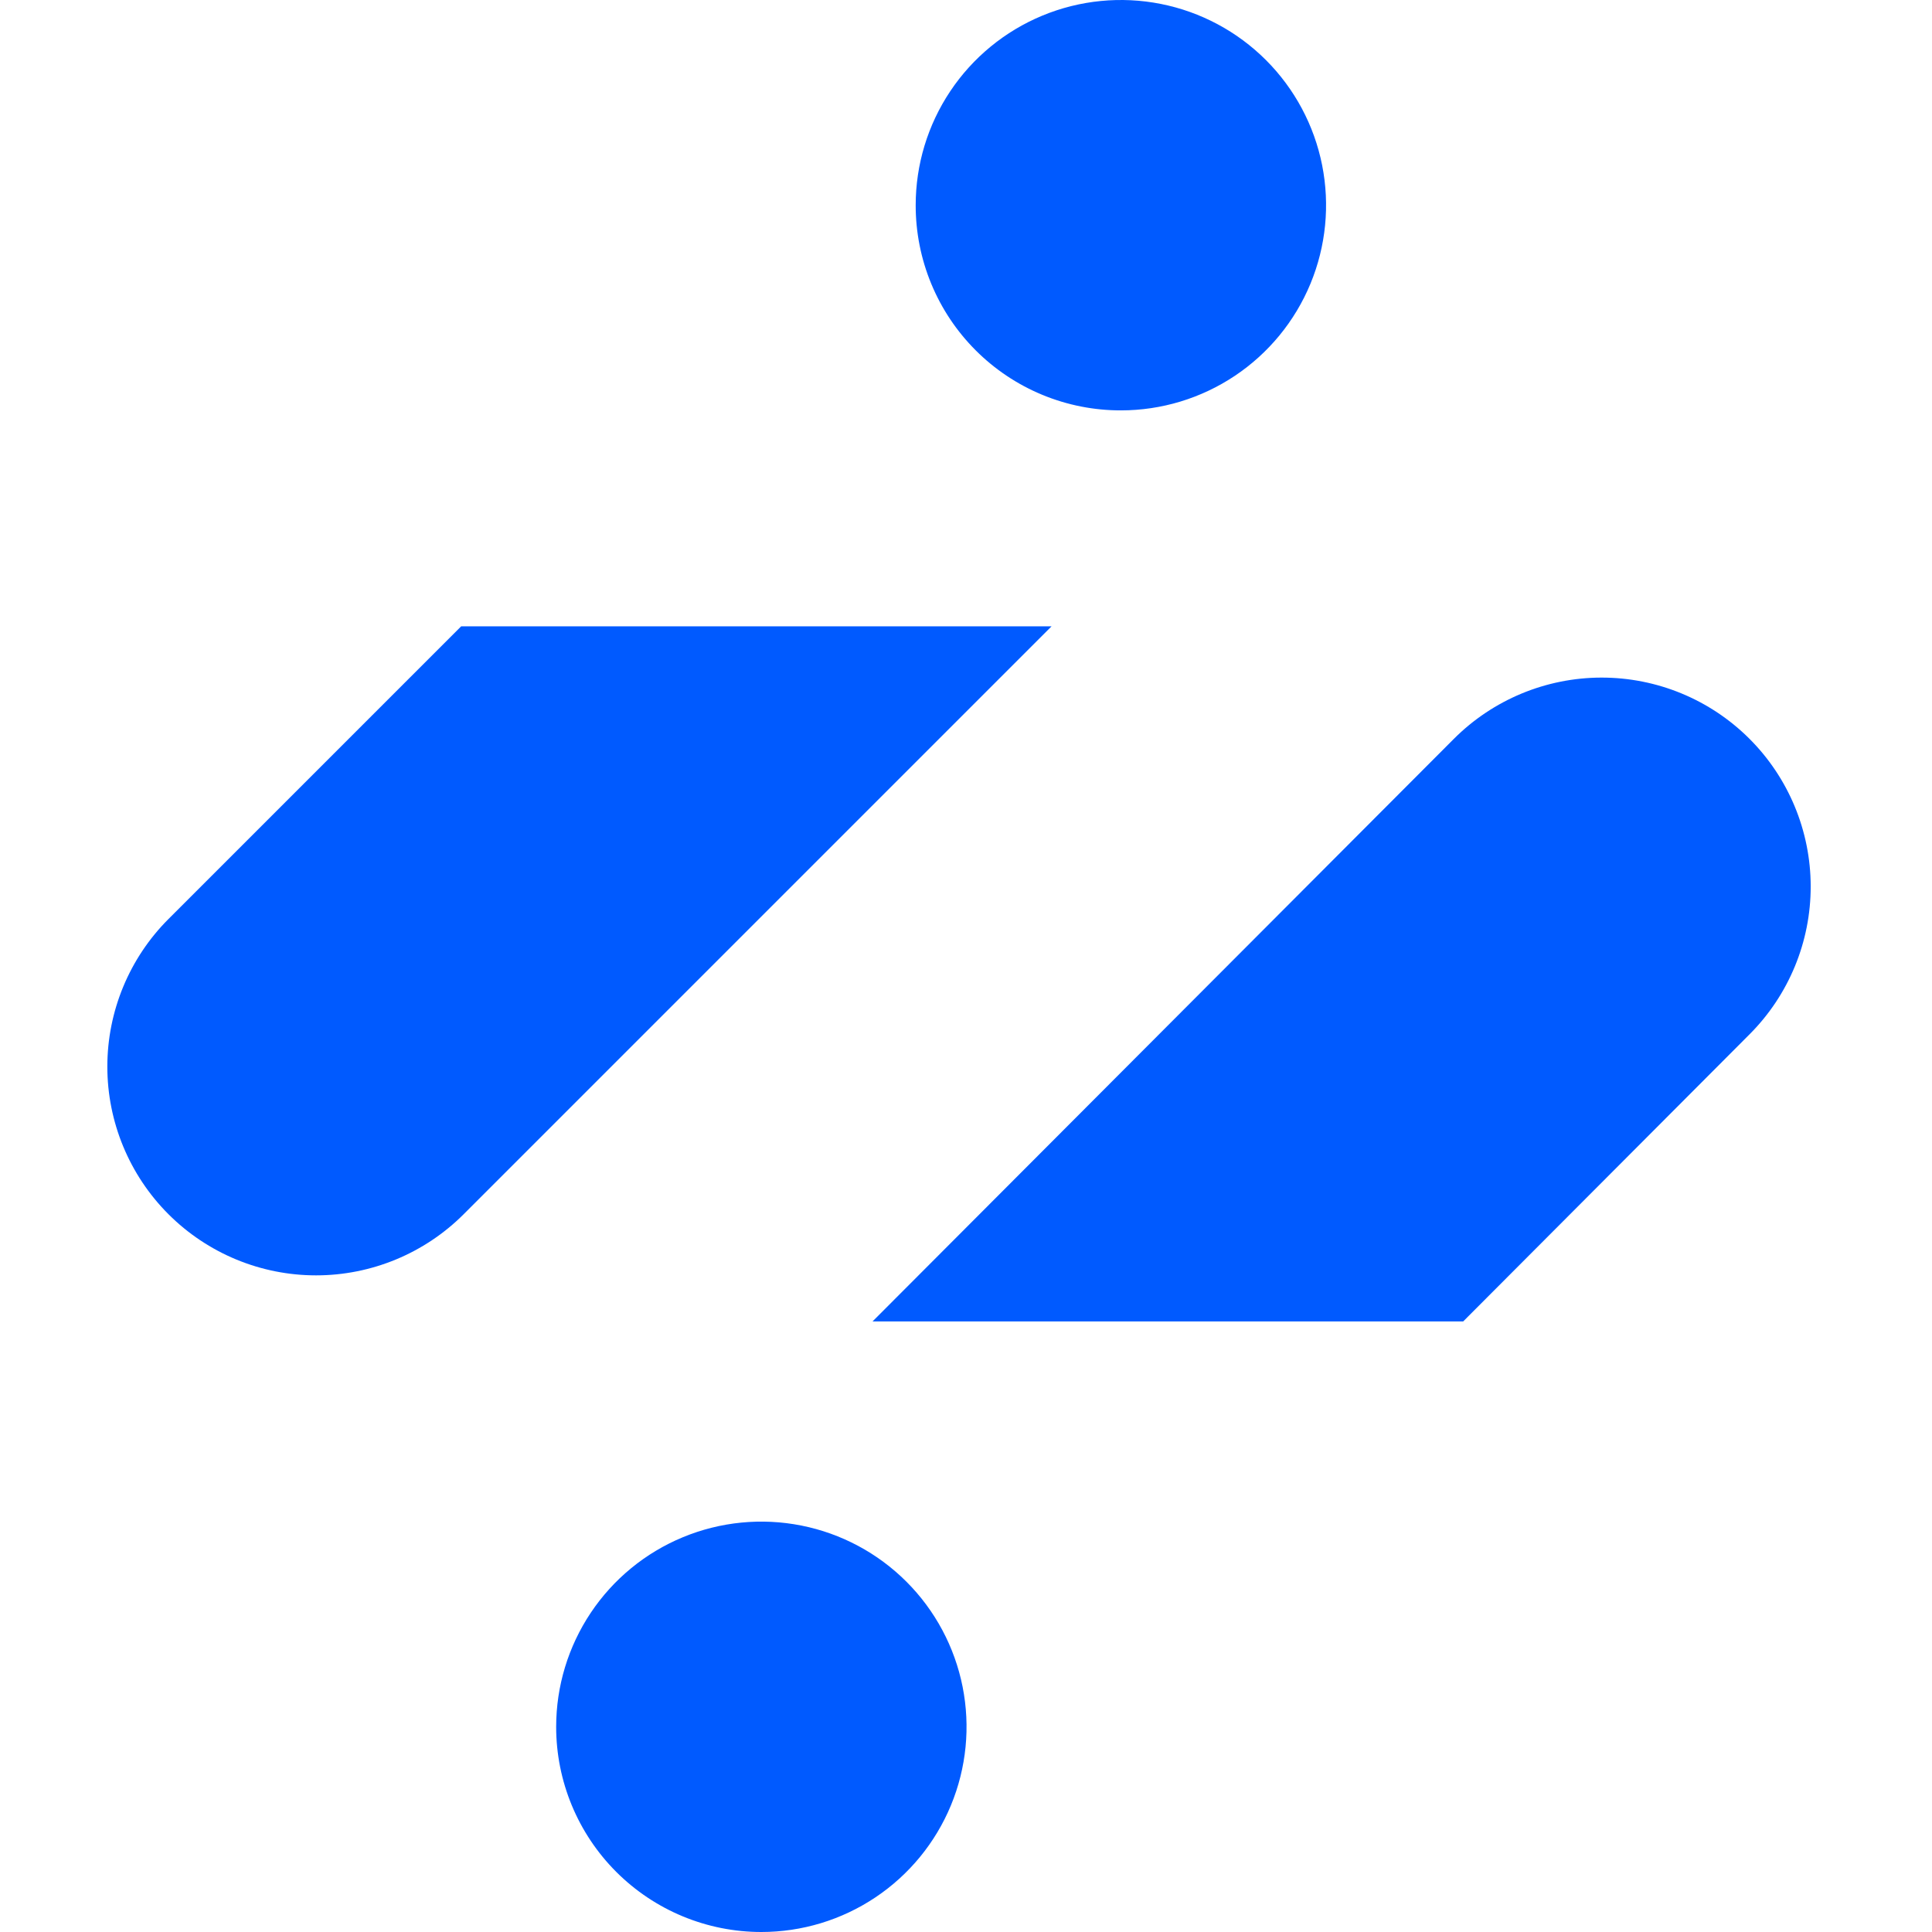
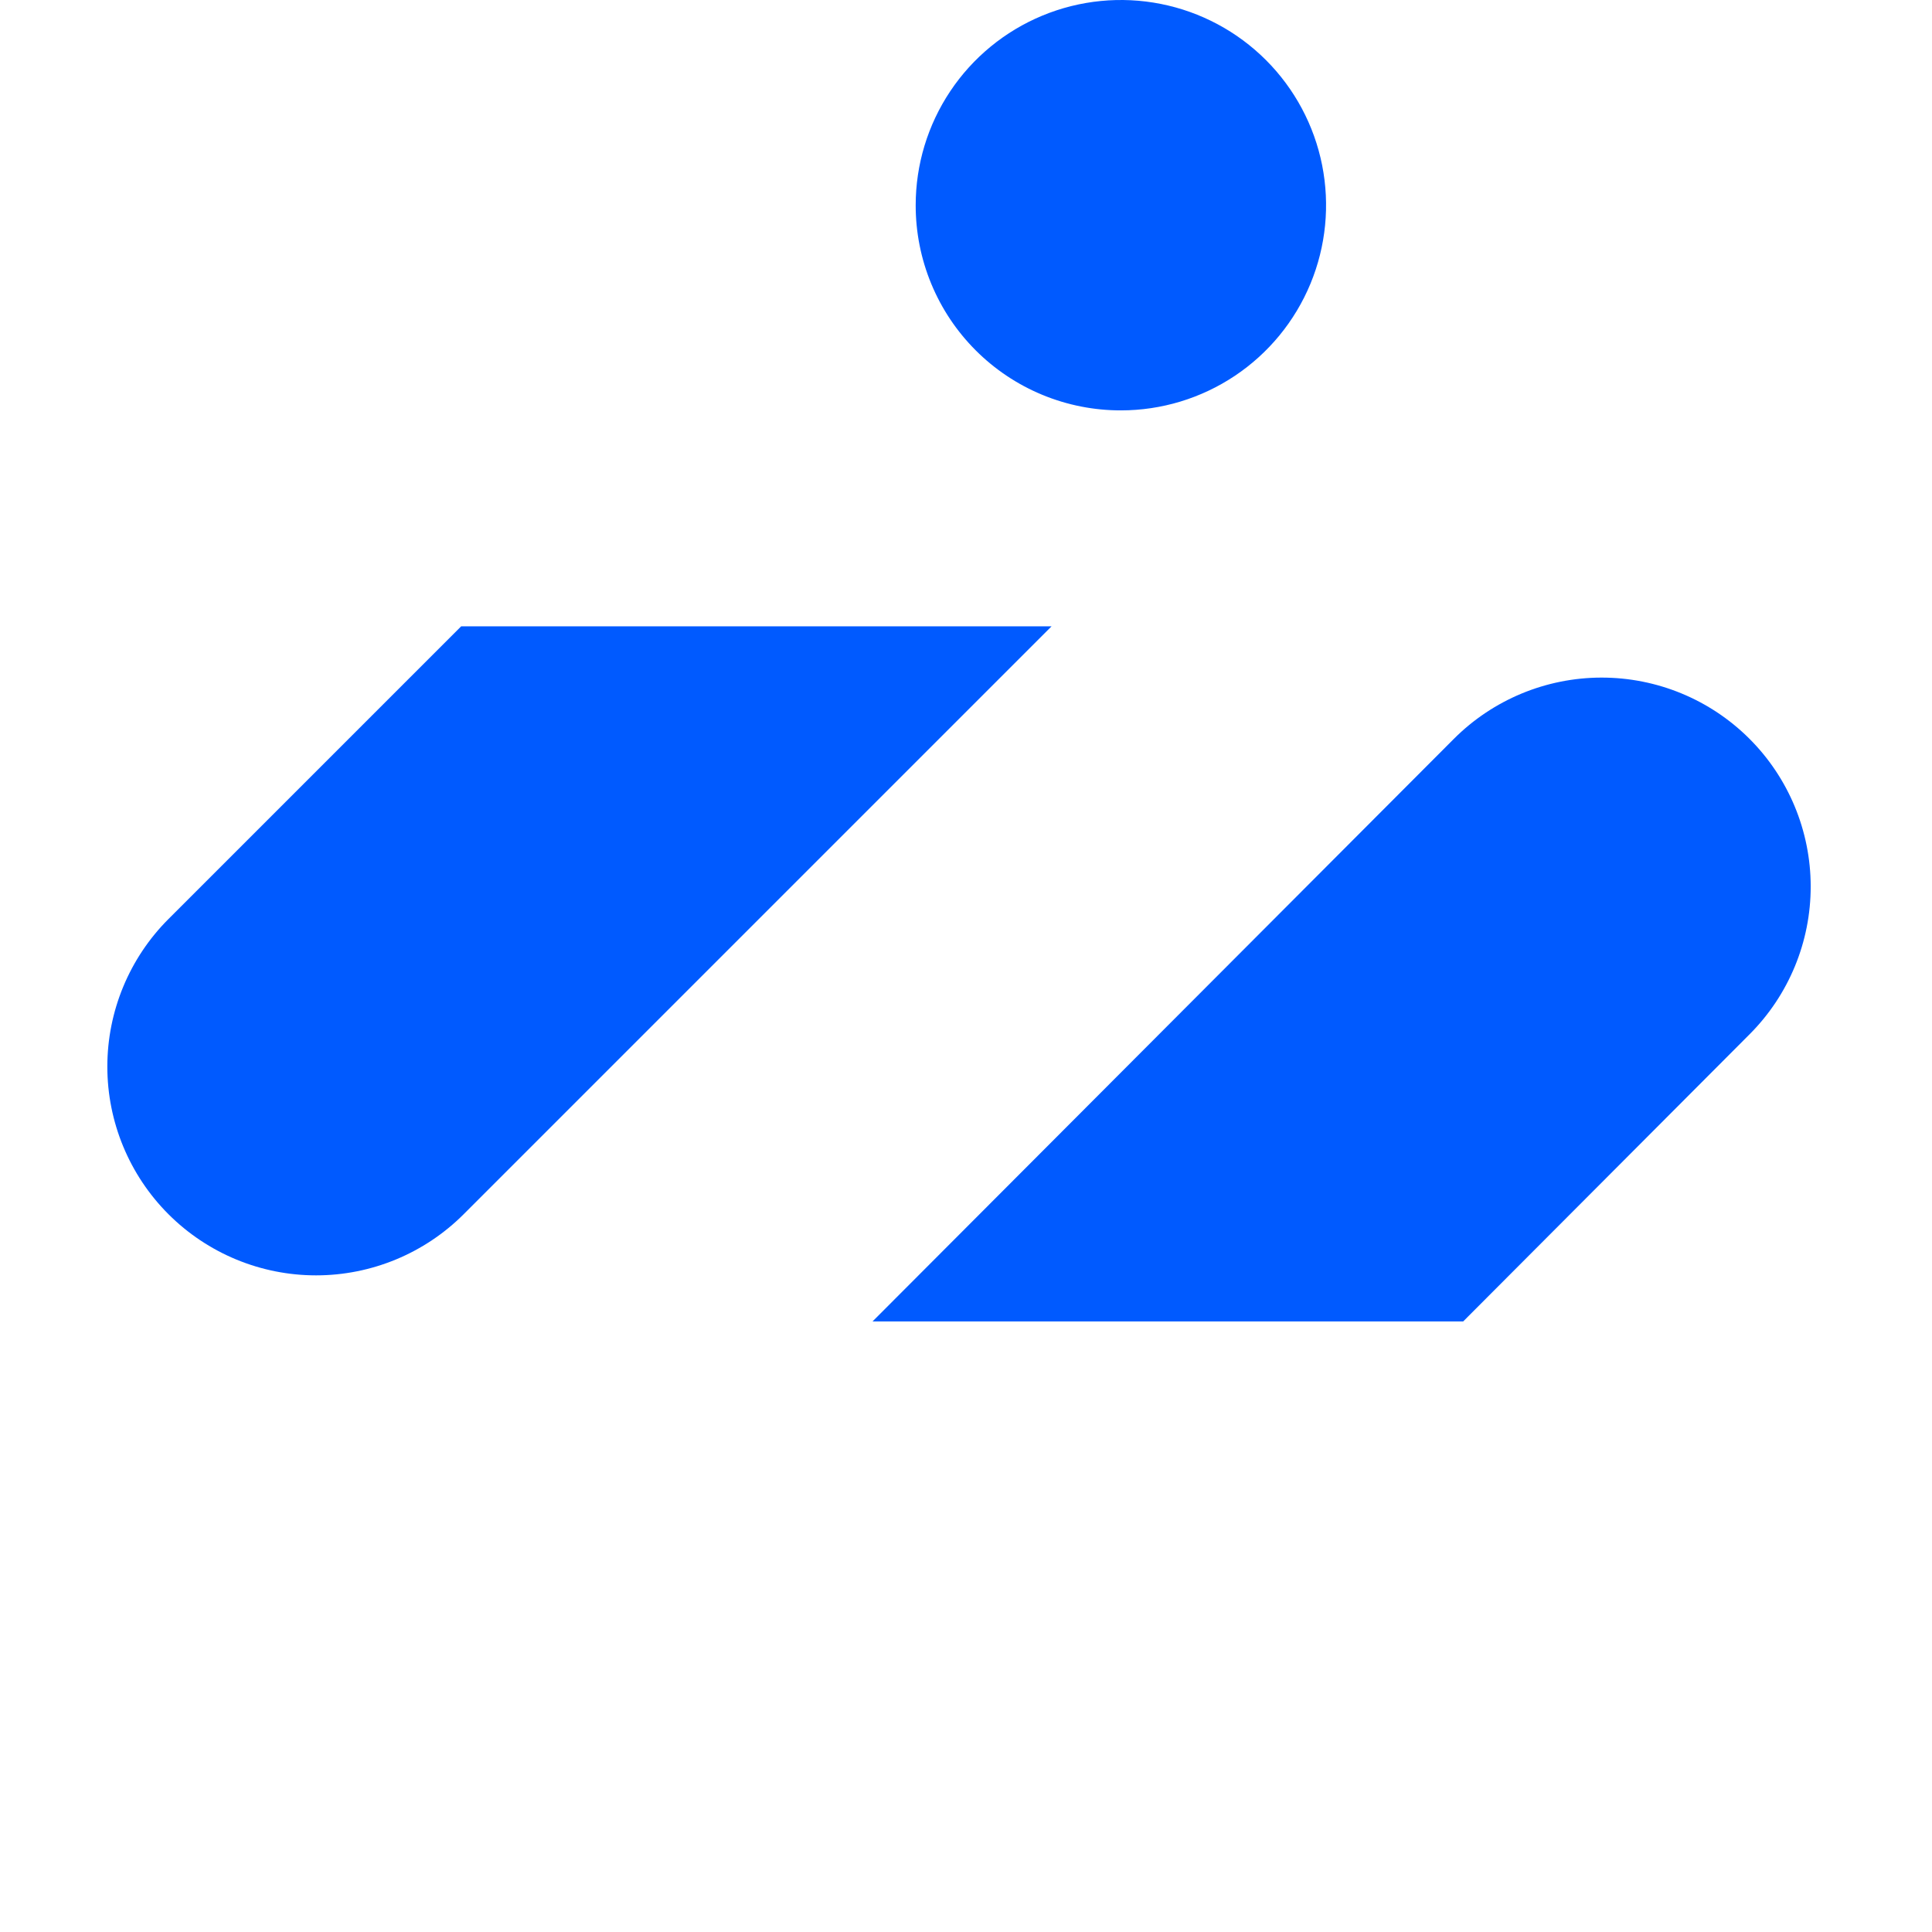
<svg xmlns="http://www.w3.org/2000/svg" fill="#005aff" width="800px" height="800px" viewBox="0 0 1920 1920">
-   <path d="M910.001 203.918C910.001 163.587 921.96 124.161 944.366 90.627 966.773 57.093 998.621 30.956 1035.88 15.523 1073.14.088 1114.15-3.95 1153.7 3.918 1193.26 11.787 1229.59 31.208 1258.11 59.726 1286.63 88.245 1306.05 124.579 1313.92 164.135 1321.78 203.692 1317.75 244.693 1302.32 281.954 1286.88 319.215 1260.74 351.062 1227.21 373.47 1193.68 395.876 1154.25 407.836 1113.92 407.836 1087.13 407.869 1060.6 402.617 1035.84 392.38 1011.09 382.144 988.596 367.124 969.654 348.182 950.712 329.241 935.692 306.748 925.457 281.993 915.22 257.237 909.967 230.706 910.001 203.918ZM167.424 913.308 458.311 622.422H1045.04L460.789 1206.68C421.886 1245.58 369.124 1267.44 314.107 1267.44 259.09 1267.44 206.327 1245.58 167.424 1206.68 128.522 1167.77 106.667 1115.01 106.667 1059.99 106.667 1004.97 128.522 952.211 167.424 913.308ZM1738.81 1027.77 1454.11 1313.21H867.136L1444.7 734.406C1483.6 695.405 1536.4 673.455 1591.49 673.386 1646.57 673.316 1699.43 695.132 1738.43 734.034 1777.43 772.936 1799.38 825.739 1799.45 880.826 1799.52 935.911 1777.71 988.769 1738.81 1027.77ZM587.075 1602.79C564.668 1636.33 552.709 1675.75 552.709 1716.08 552.709 1770.16 574.192 1822.02 612.435 1860.27 650.677 1898.51 702.543 1920 756.627 1920 796.957 1920 836.382 1908.04 869.917 1885.63 903.451 1863.23 929.588 1831.38 945.021 1794.12 960.456 1756.85 964.494 1715.85 956.625 1676.29 948.758 1636.74 929.336 1600.4 900.817 1571.89 872.299 1543.37 835.965 1523.94 796.409 1516.08 756.853 1508.21 715.851 1512.25 678.59 1527.69 641.329 1543.12 609.481 1569.25 587.075 1602.79Z" />
+   <path d="M910.001 203.918C910.001 163.587 921.96 124.161 944.366 90.627 966.773 57.093 998.621 30.956 1035.88 15.523 1073.14.088 1114.15-3.95 1153.7 3.918 1193.26 11.787 1229.59 31.208 1258.11 59.726 1286.63 88.245 1306.05 124.579 1313.92 164.135 1321.78 203.692 1317.75 244.693 1302.32 281.954 1286.88 319.215 1260.74 351.062 1227.21 373.47 1193.68 395.876 1154.25 407.836 1113.92 407.836 1087.13 407.869 1060.6 402.617 1035.84 392.38 1011.09 382.144 988.596 367.124 969.654 348.182 950.712 329.241 935.692 306.748 925.457 281.993 915.22 257.237 909.967 230.706 910.001 203.918ZM167.424 913.308 458.311 622.422H1045.04L460.789 1206.68C421.886 1245.58 369.124 1267.44 314.107 1267.44 259.09 1267.44 206.327 1245.58 167.424 1206.68 128.522 1167.77 106.667 1115.01 106.667 1059.99 106.667 1004.97 128.522 952.211 167.424 913.308ZM1738.81 1027.77 1454.11 1313.21H867.136L1444.7 734.406C1483.6 695.405 1536.4 673.455 1591.49 673.386 1646.57 673.316 1699.43 695.132 1738.43 734.034 1777.43 772.936 1799.38 825.739 1799.45 880.826 1799.52 935.911 1777.71 988.769 1738.81 1027.77ZM587.075 1602.79Z" />
</svg>